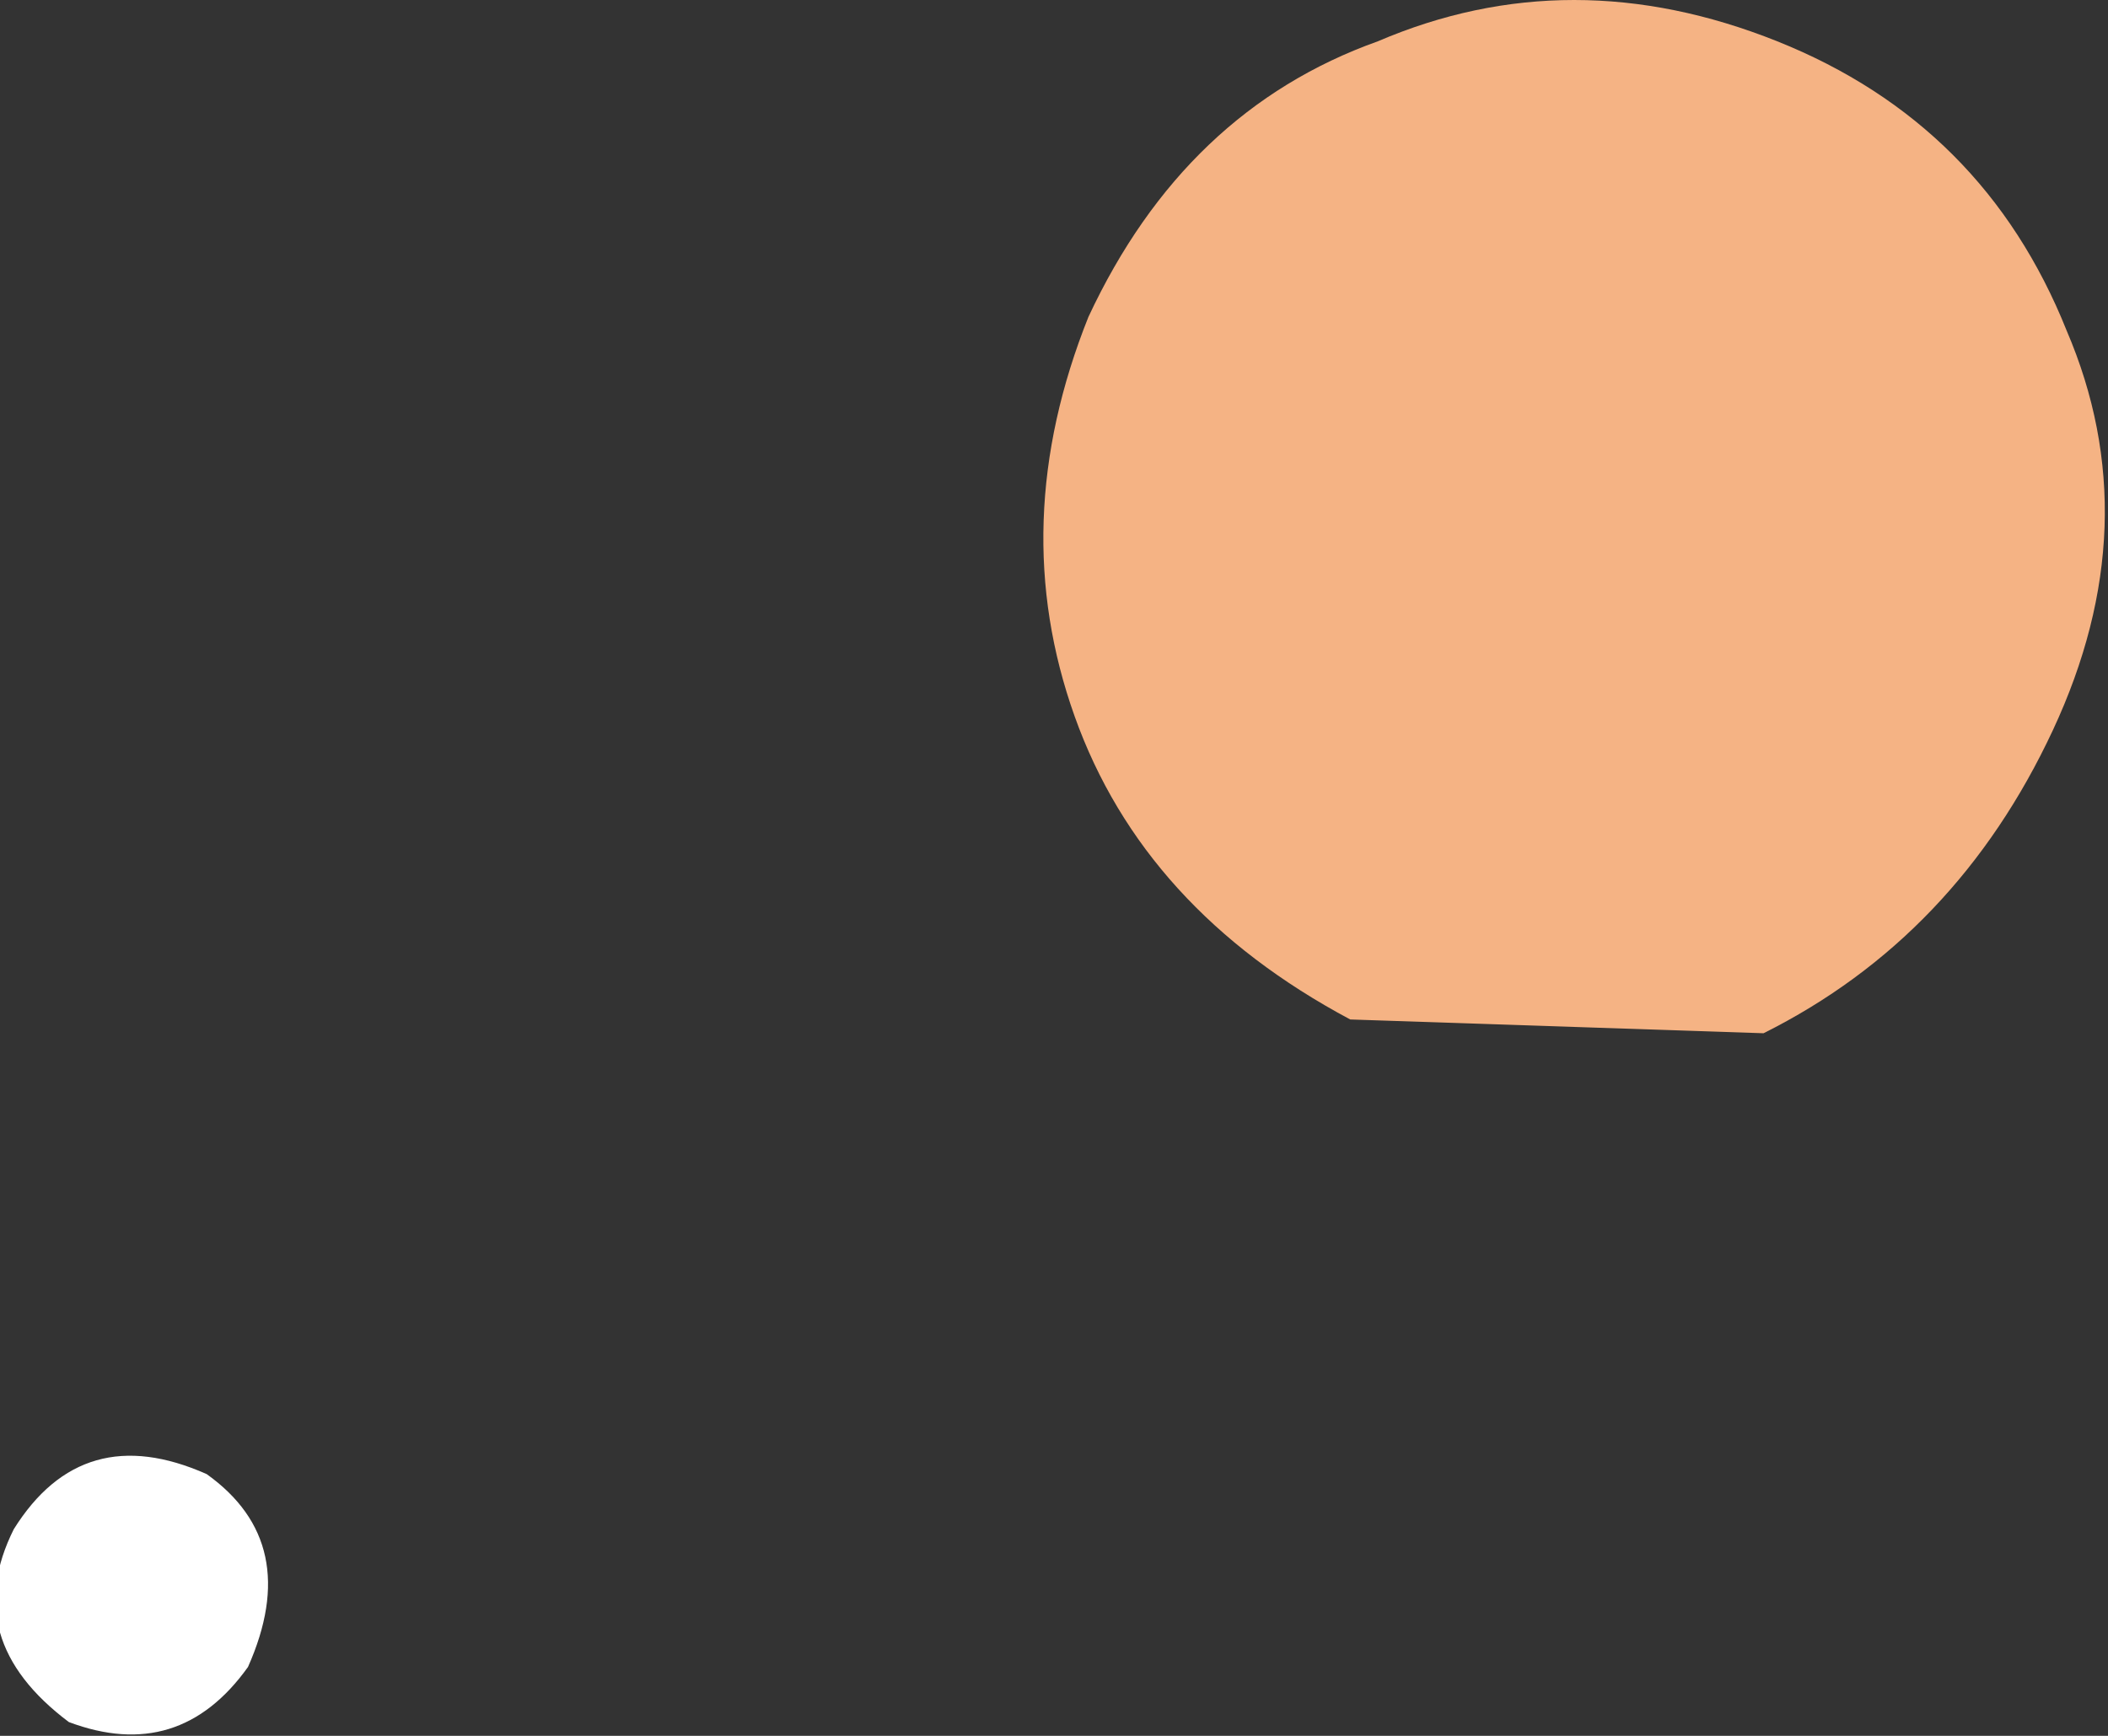
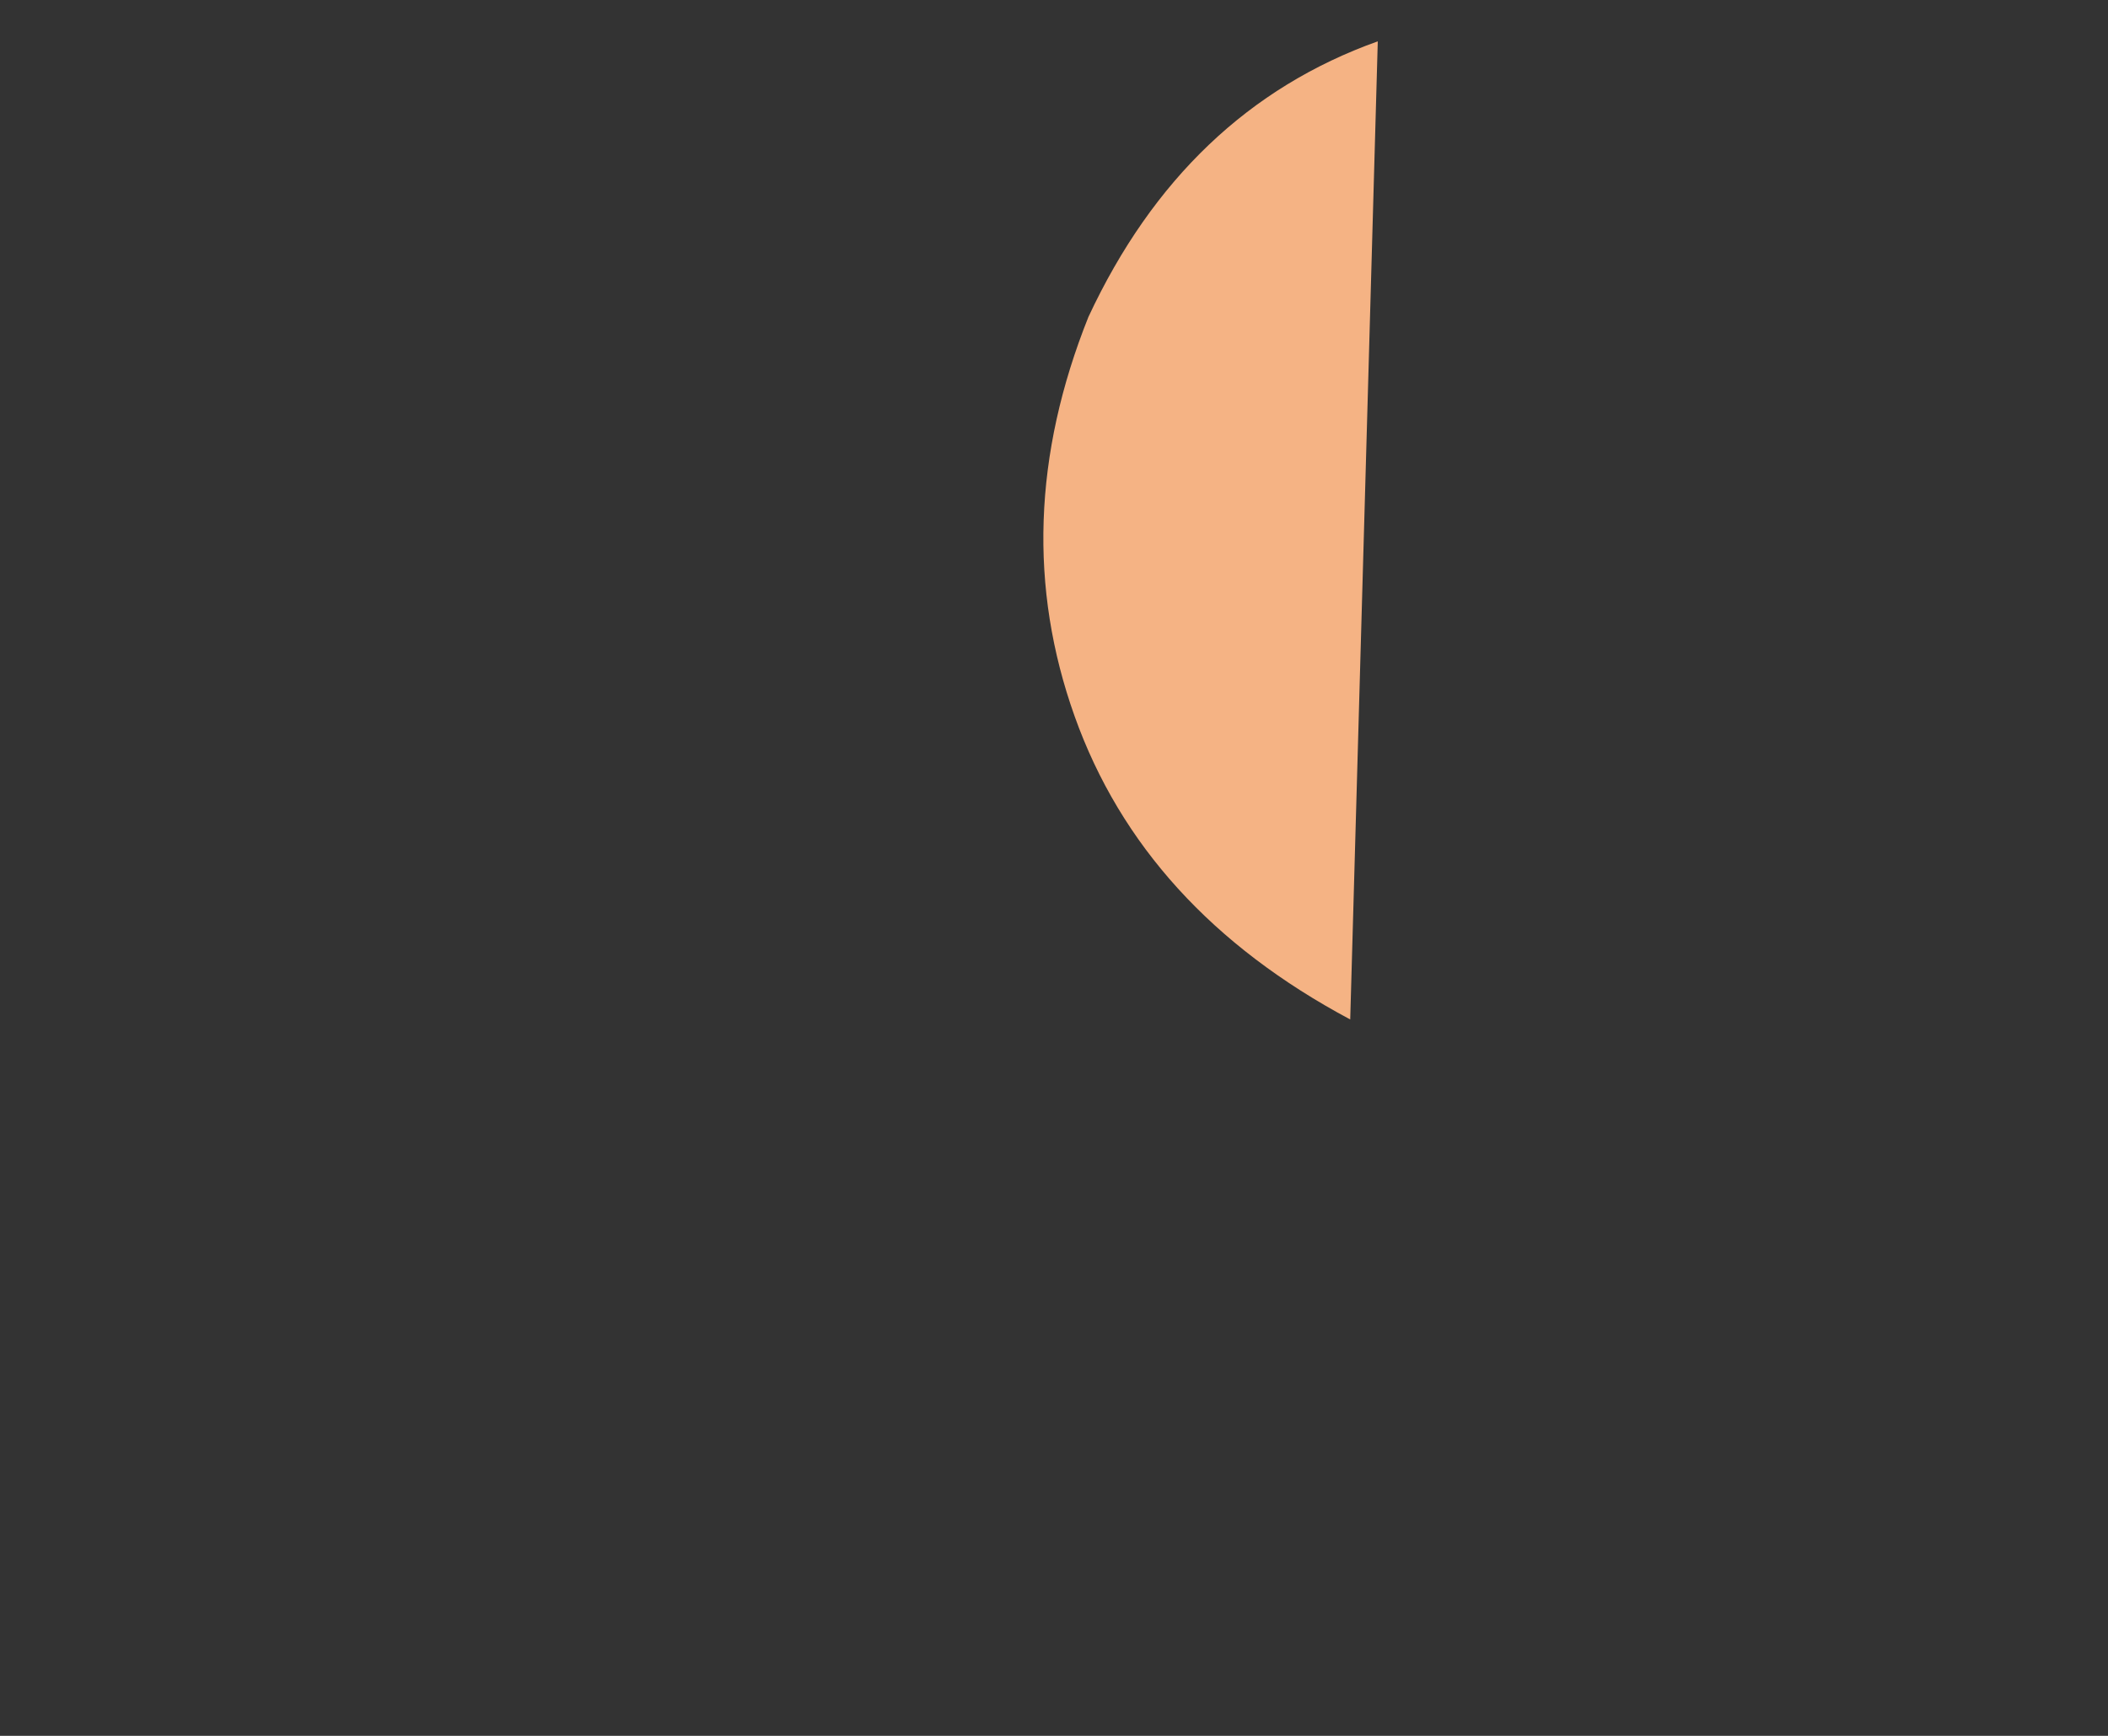
<svg xmlns="http://www.w3.org/2000/svg" height="6.3px" width="7.65px">
  <rect width="100%" height="100%" fill="#333333" stroke="none" />
  <g transform="matrix(1.0, 0.0, 0.0, 1.0, 34.9, 115.6)">
-     <path d="M-34.65 -109.35 Q-35.05 -109.65 -34.85 -110.05 -34.6 -110.45 -34.15 -110.25 -33.8 -110.0 -34.0 -109.55 -34.25 -109.2 -34.65 -109.35" fill="#ffffff" fill-rule="evenodd" stroke="none" />
-     <path d="M-29.9 -115.45 Q-29.2 -115.75 -28.45 -115.45 -27.7 -115.15 -27.4 -114.4 -27.1 -113.7 -27.45 -112.95 -27.8 -112.2 -28.5 -111.85 L-30.0 -111.9 Q-30.75 -112.3 -31.0 -113.0 -31.25 -113.7 -30.95 -114.45 -30.6 -115.2 -29.9 -115.45" fill="#f5b384" fill-rule="evenodd" stroke="none" />
+     <path d="M-29.9 -115.45 L-30.0 -111.9 Q-30.75 -112.3 -31.0 -113.0 -31.25 -113.7 -30.95 -114.45 -30.6 -115.2 -29.9 -115.45" fill="#f5b384" fill-rule="evenodd" stroke="none" />
  </g>
</svg>